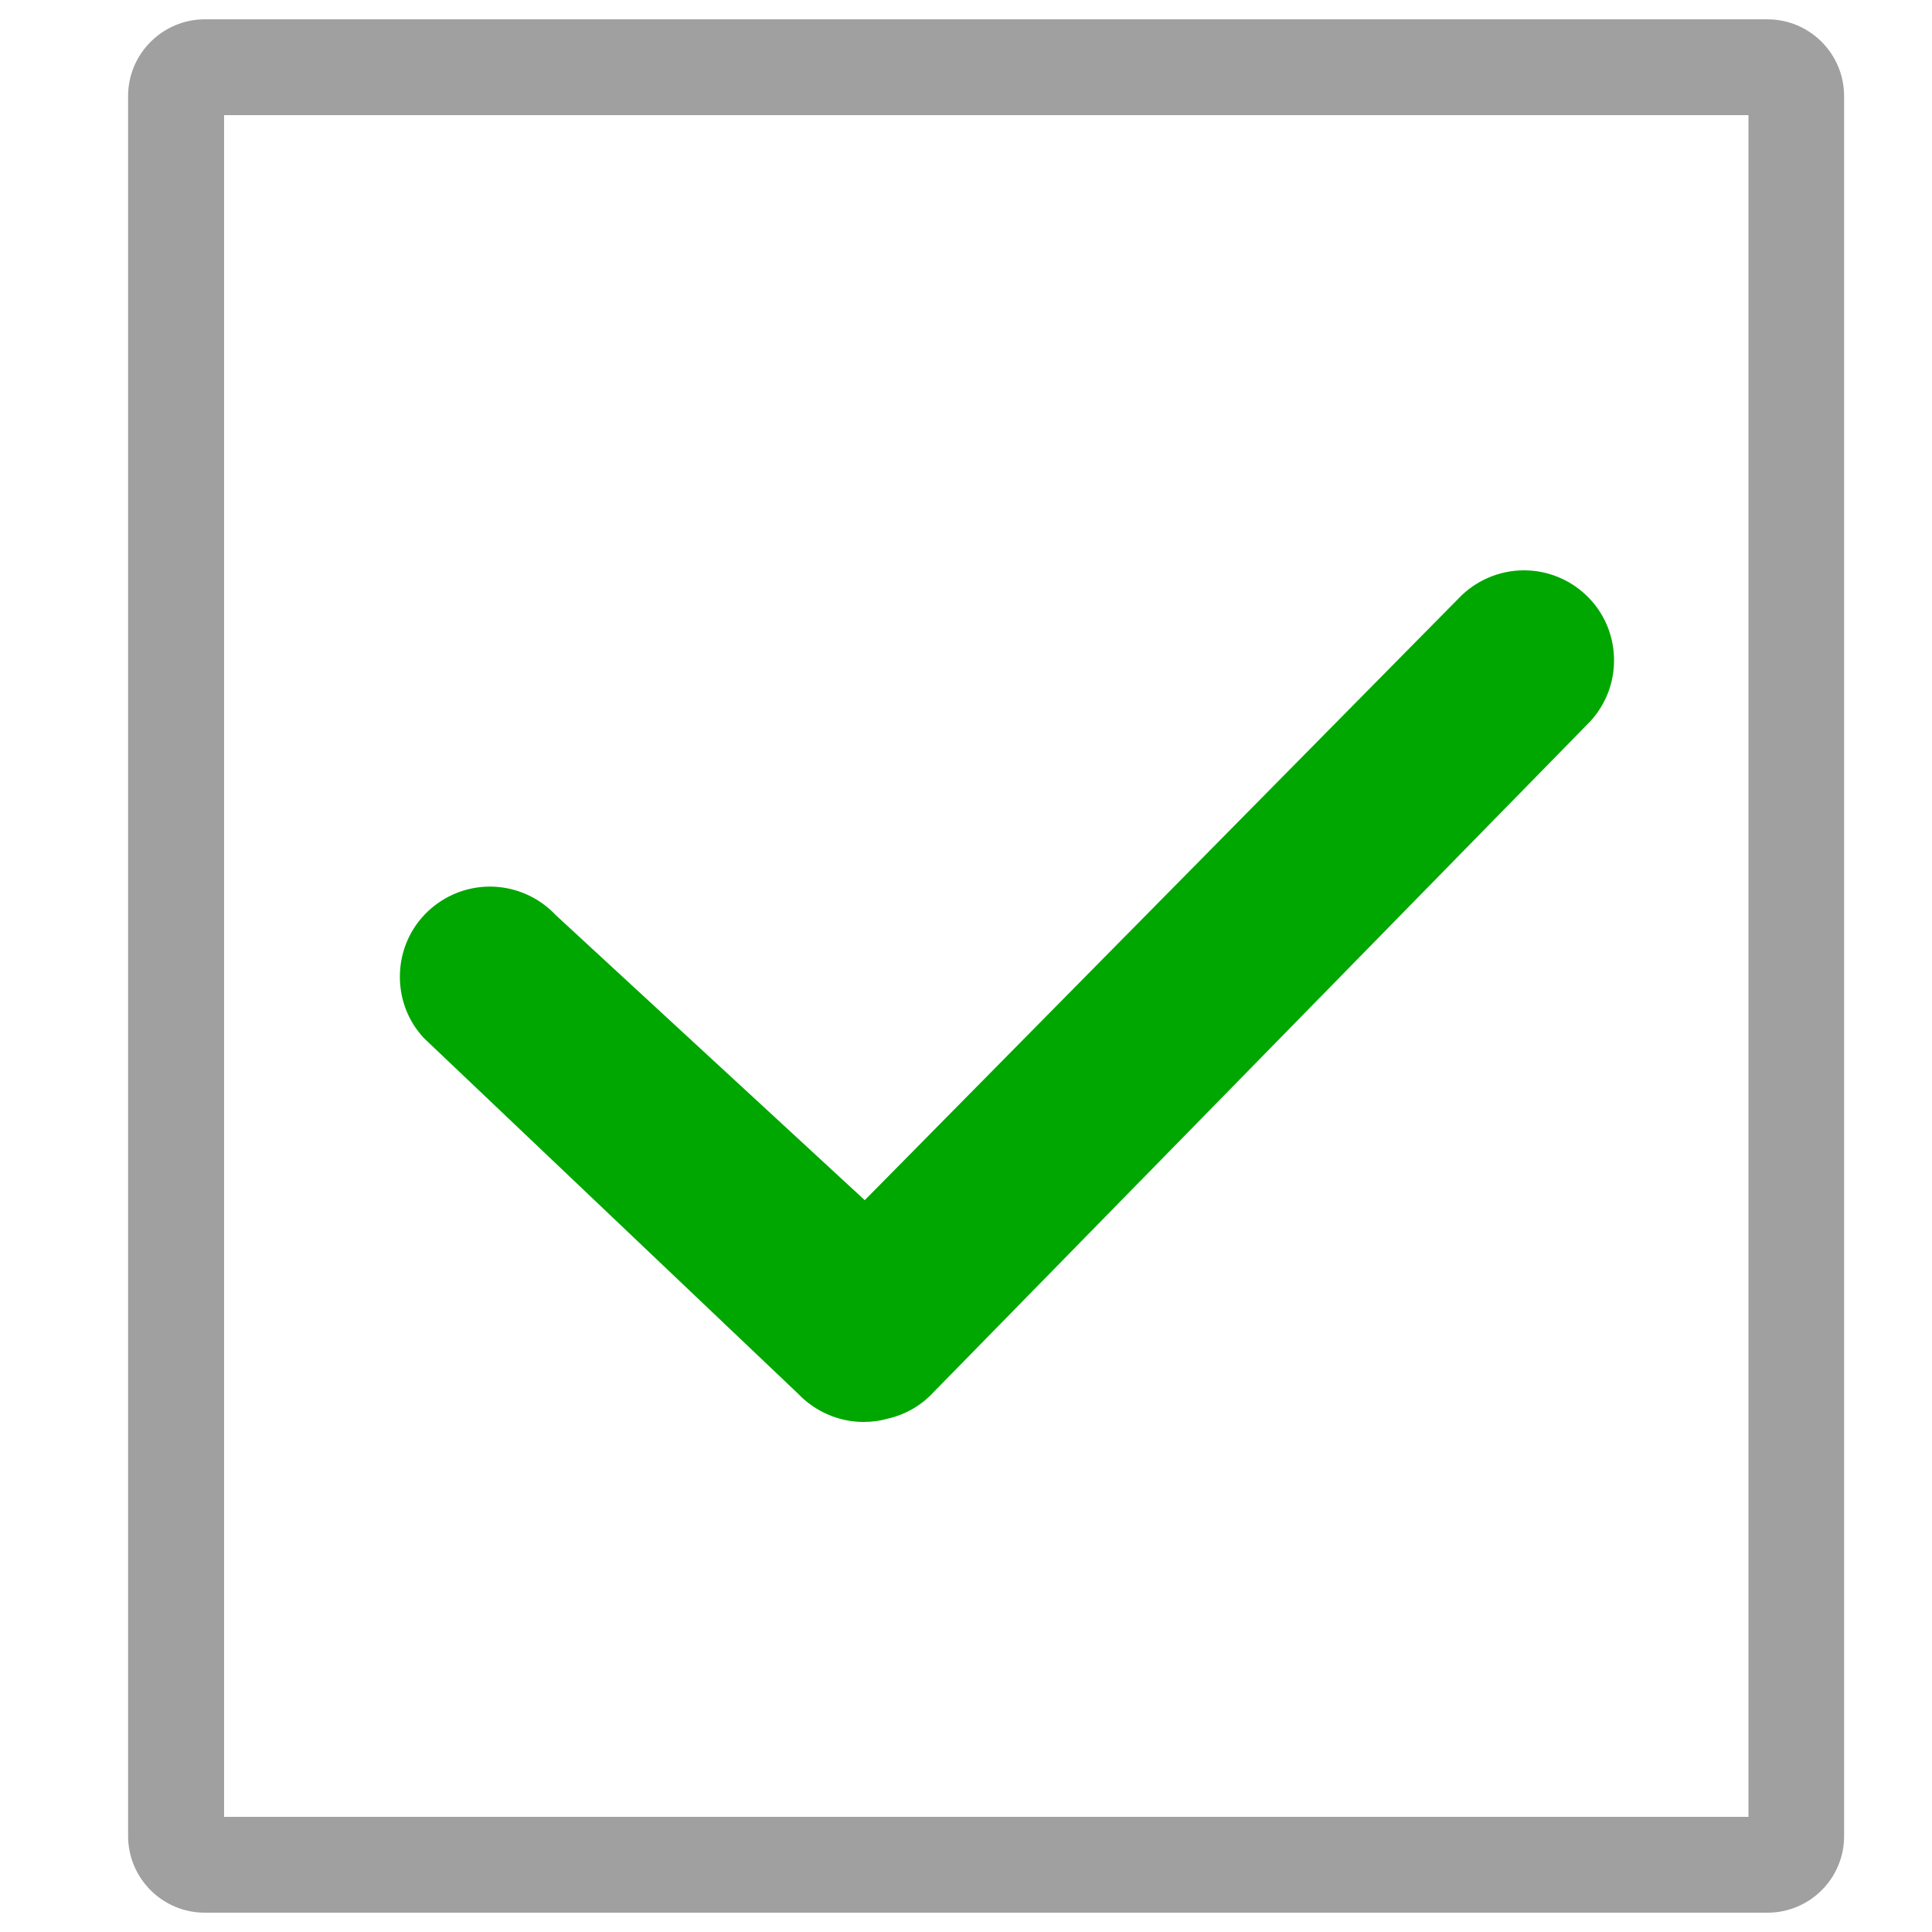
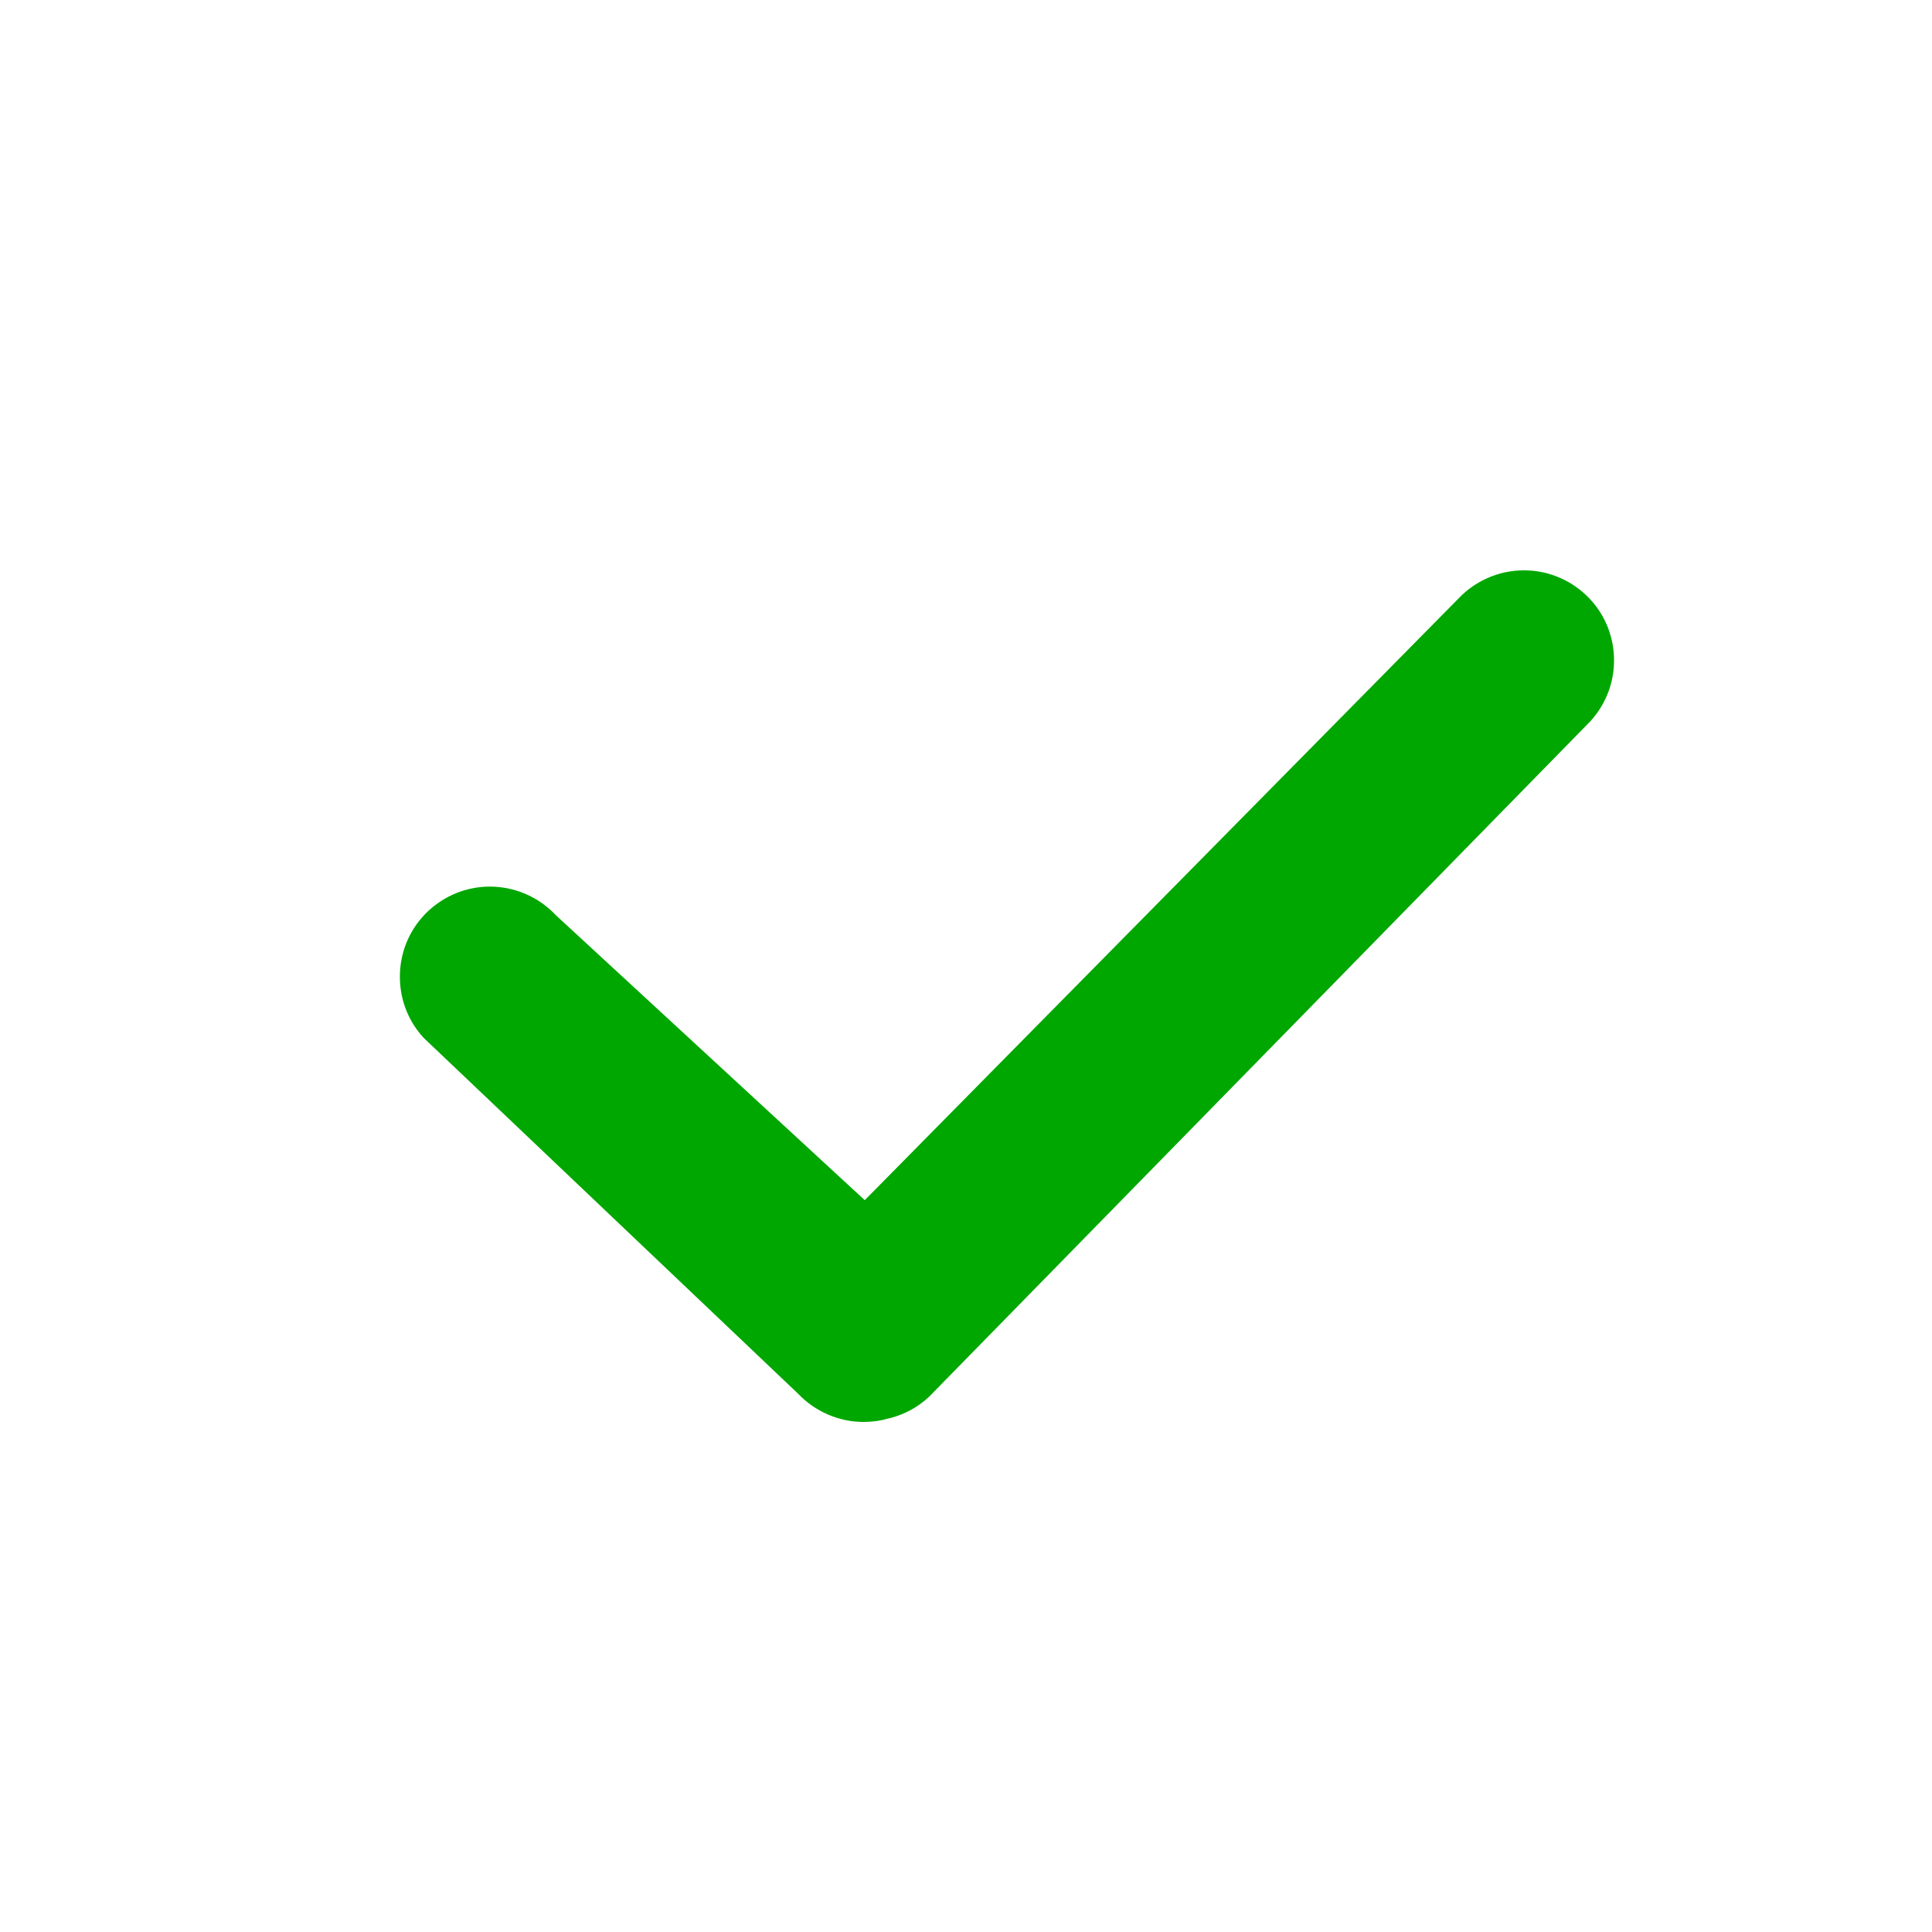
<svg xmlns="http://www.w3.org/2000/svg" version="1.1" x="0px" y="0px" viewBox="0 0 1000 1000" enable-background="new 0 0 1000 1000" xml:space="preserve">
  <g>
-     <path d="M45.4,824" />
    <path fill="#00a700" d="M447,736c4.4,0,8.7-0.6,12.9-1.8c8.9-2.1,17-6.8,23.2-13.5L823,373.5c8.4-9.1,12.8-20.9,12.4-33.2c-0.4-12.4-5.6-24-14.7-32.5c-8.7-8.1-20-12.6-31.9-12.6c-12.9,0-25.3,5.4-34.1,14.8L447.6,621.2L287.7,473.7c-8.8-9.4-21.2-14.8-34.1-14.8c-11.9,0-23.2,4.5-31.9,12.6c-9.1,8.5-14.3,20.1-14.7,32.5c-0.4,12.5,4,24.3,12.4,33.3l193.6,184C421.8,730.6,434.2,736,447,736z" />
-     <path fill="#a0a0a0" d="M914.9,990H106c-21.9,0-39.7-17.8-39.7-39.7V49.7C66.3,27.8,84.2,10,106,10h808.8c21.9,0,39.7,17.8,39.7,39.7v900.6C954.6,972.2,936.7,990,914.9,990z M116,940.4h789V59.6H116V940.4z" />
  </g>
</svg>